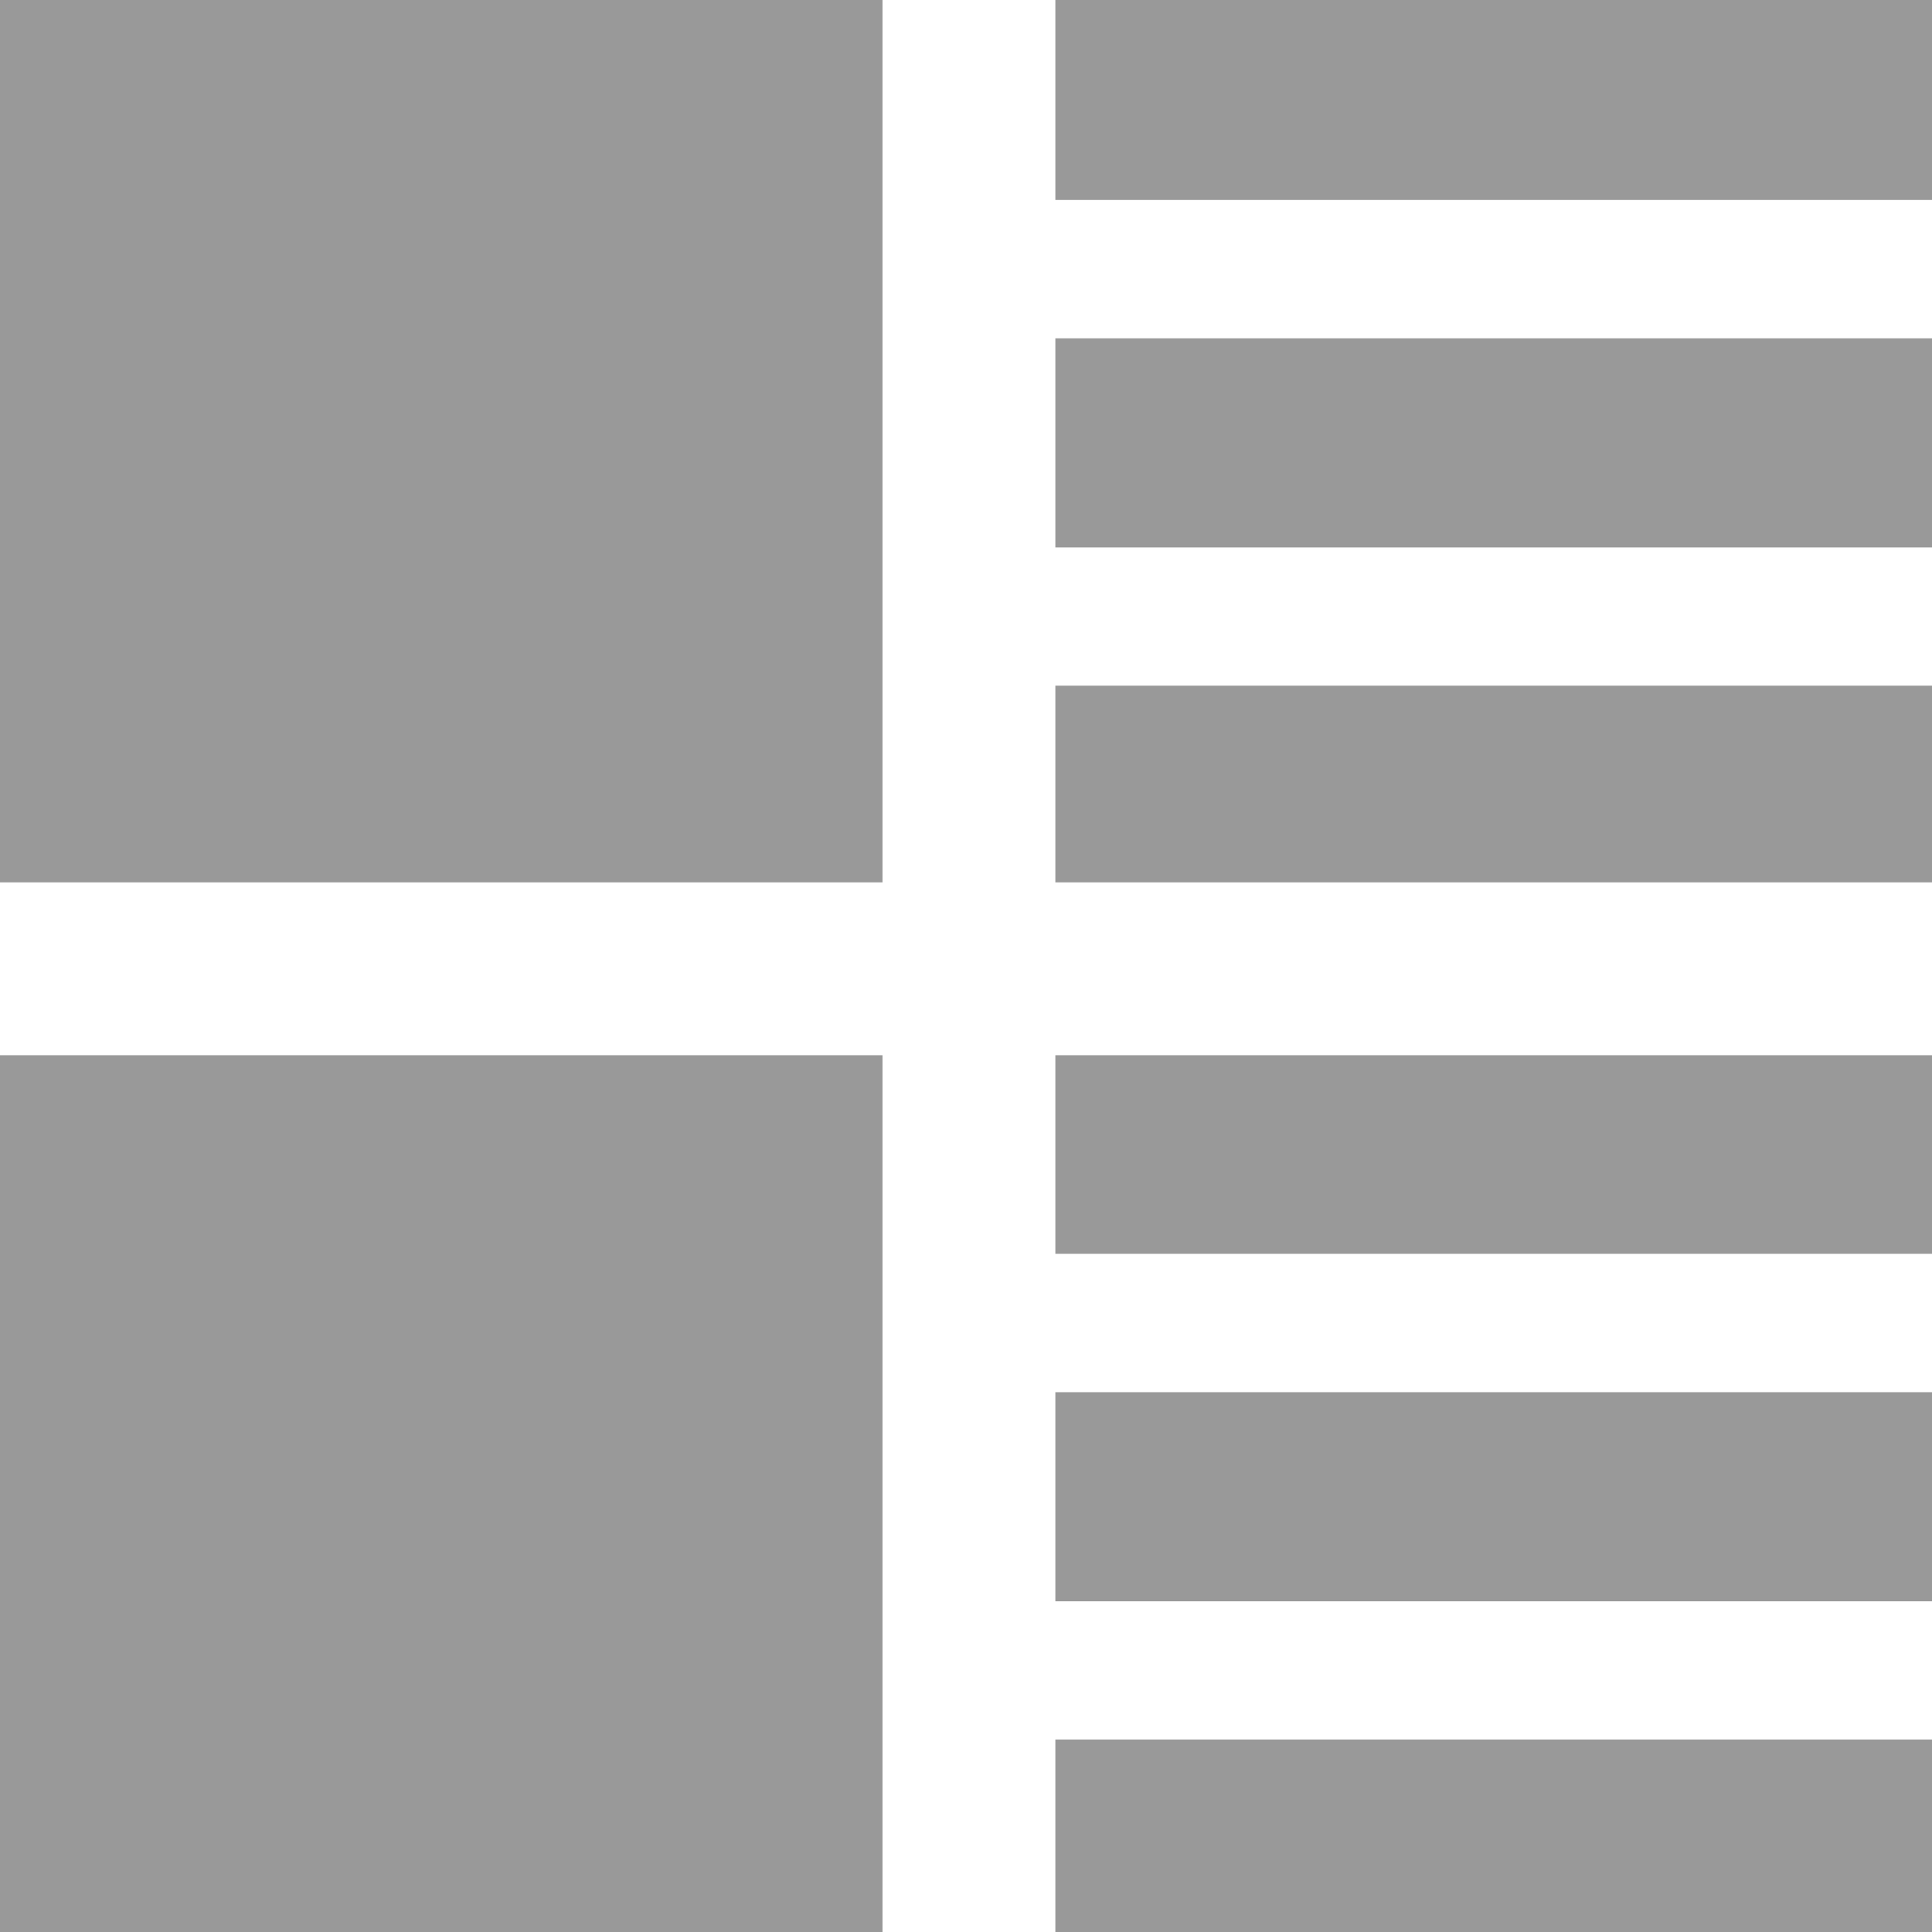
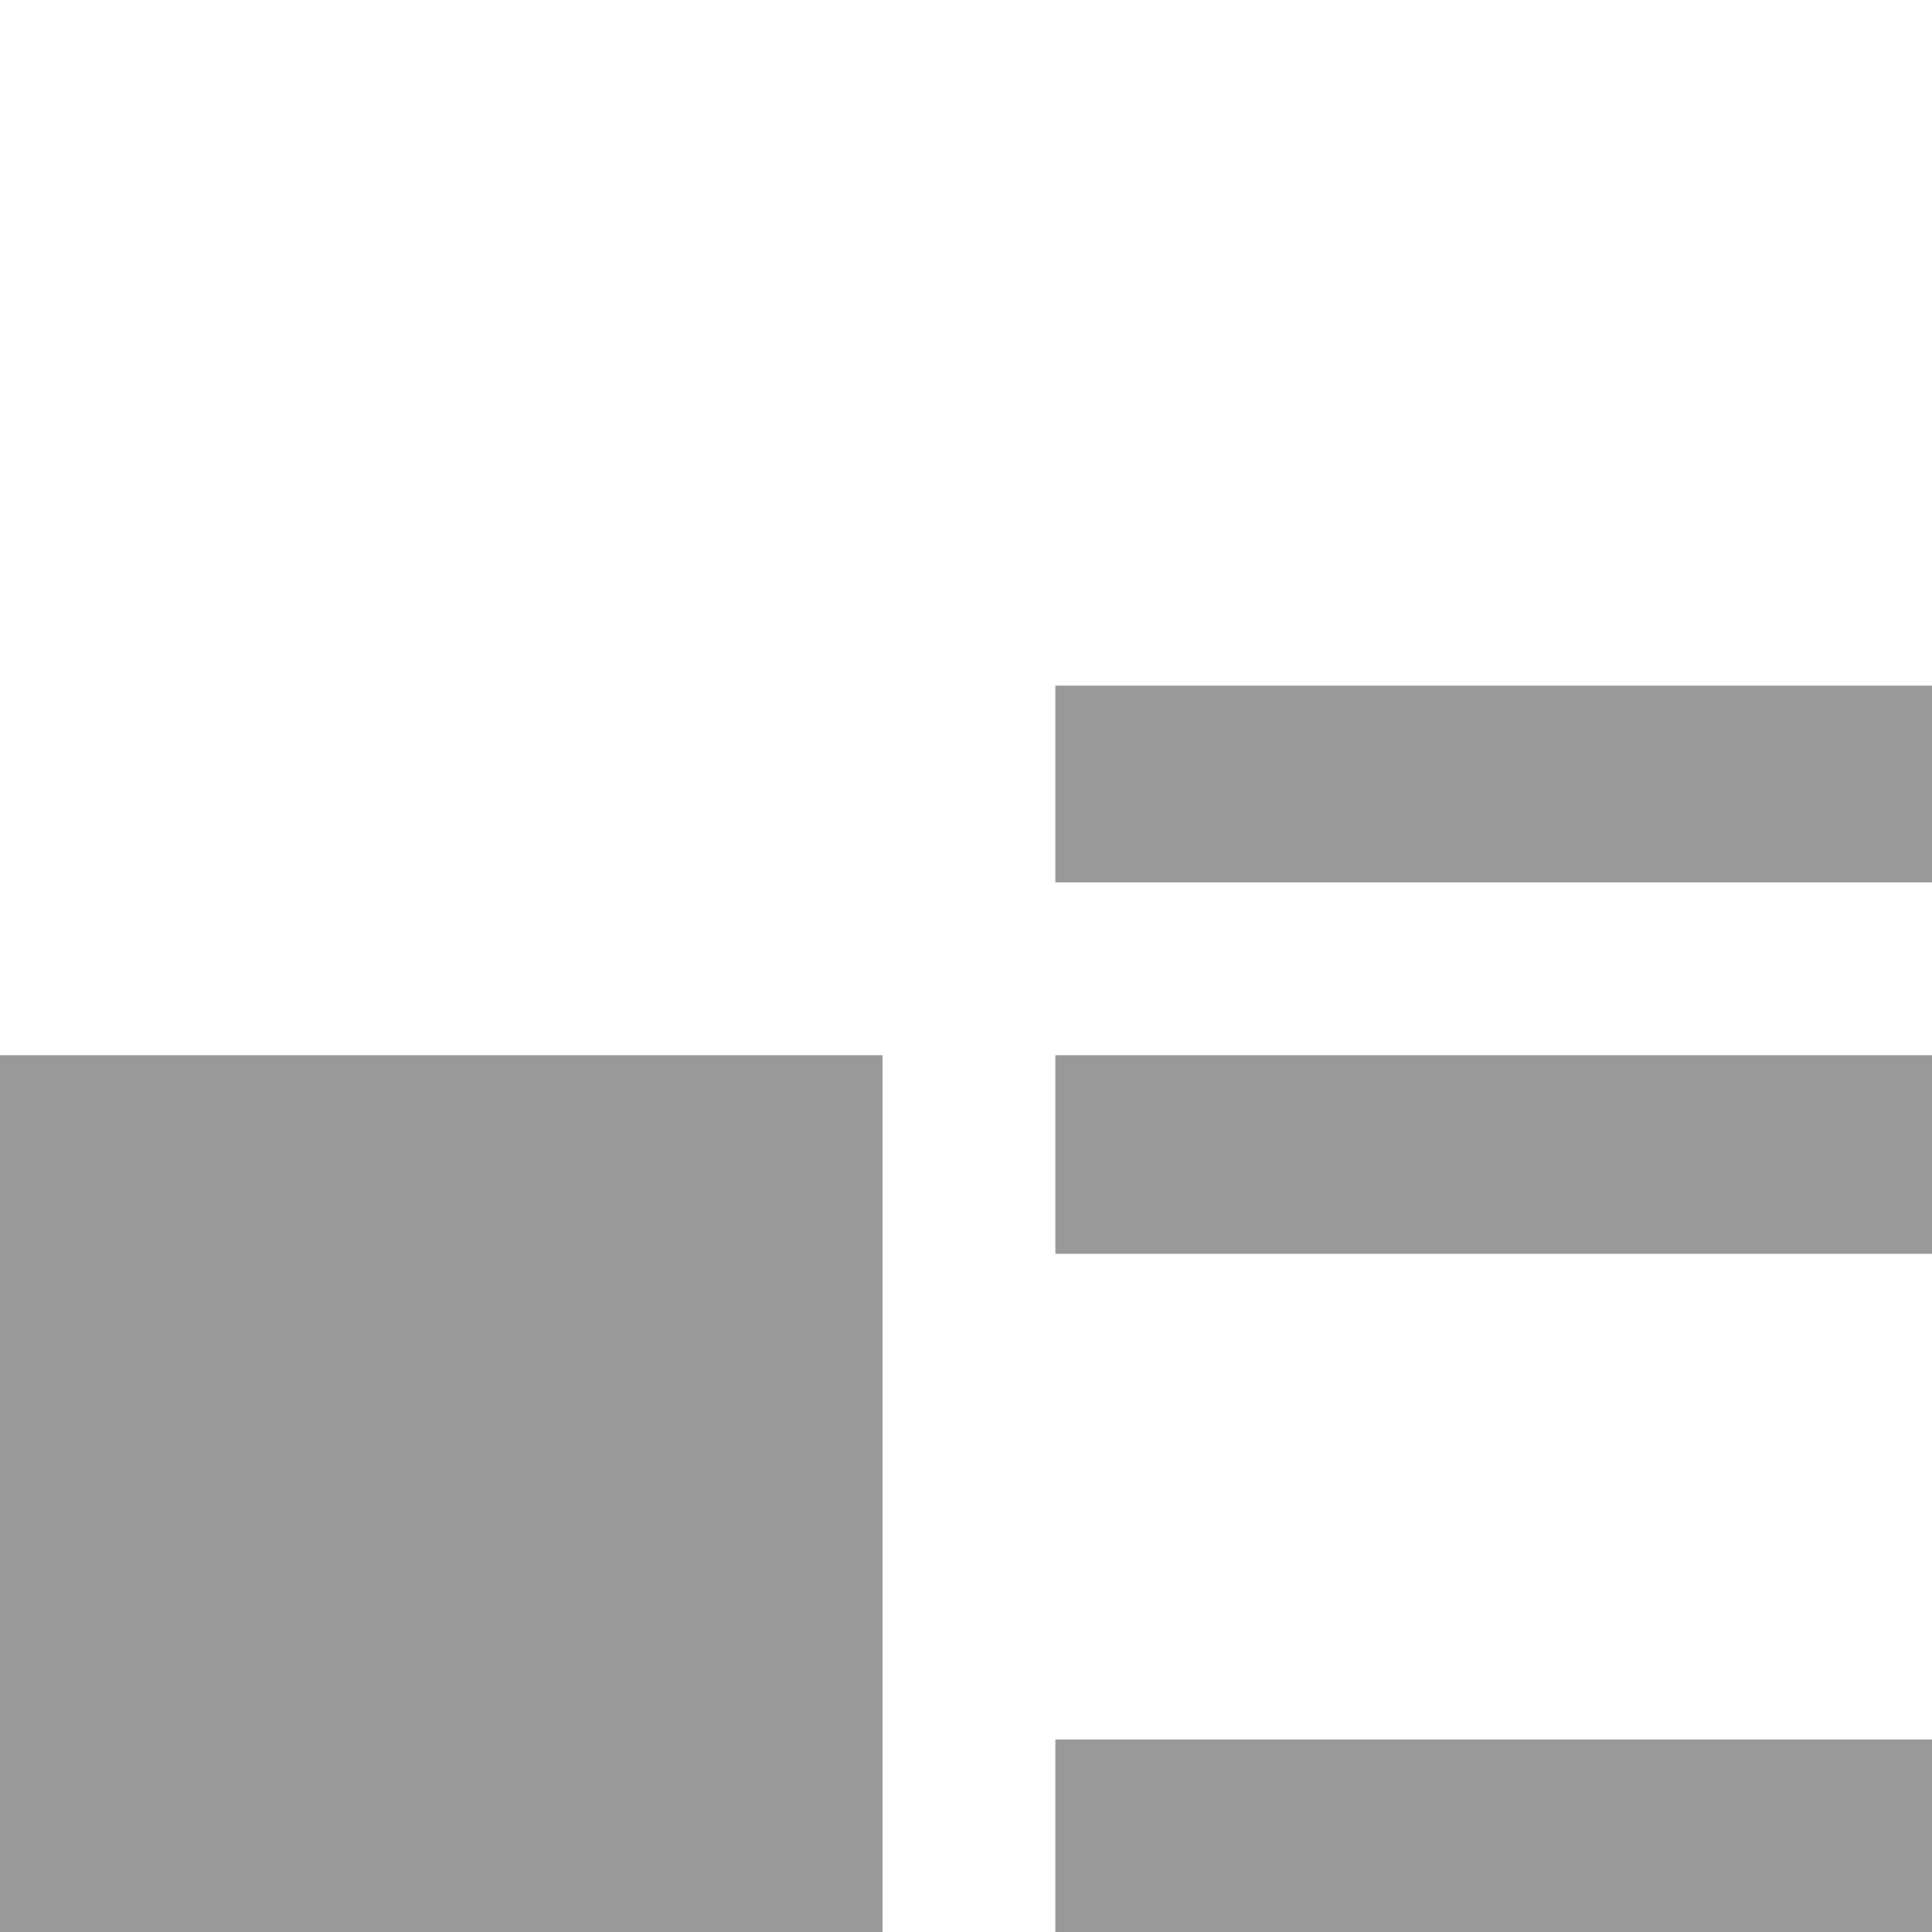
<svg xmlns="http://www.w3.org/2000/svg" id="ピクト" viewBox="0 0 141.73 141.73">
  <defs>
    <style>.cls-1{fill:#999;}</style>
  </defs>
  <title>羽田空港webピクト</title>
  <g id="ピクト-2" data-name="ピクト">
-     <rect class="cls-1" width="64.74" height="64.73" />
-     <rect class="cls-1" x="77.42" width="64.32" height="14.67" />
    <rect class="cls-1" x="77.42" y="50.3" width="64.32" height="14.43" />
    <rect class="cls-1" x="77.42" y="77.41" width="64.32" height="14.57" />
-     <rect class="cls-1" x="77.42" y="24.82" width="64.32" height="15.34" />
    <rect class="cls-1" x="77.42" y="127.61" width="64.32" height="14.12" />
-     <rect class="cls-1" x="77.42" y="102.13" width="64.32" height="15.34" />
    <rect class="cls-1" y="77.41" width="64.74" height="64.32" />
  </g>
</svg>